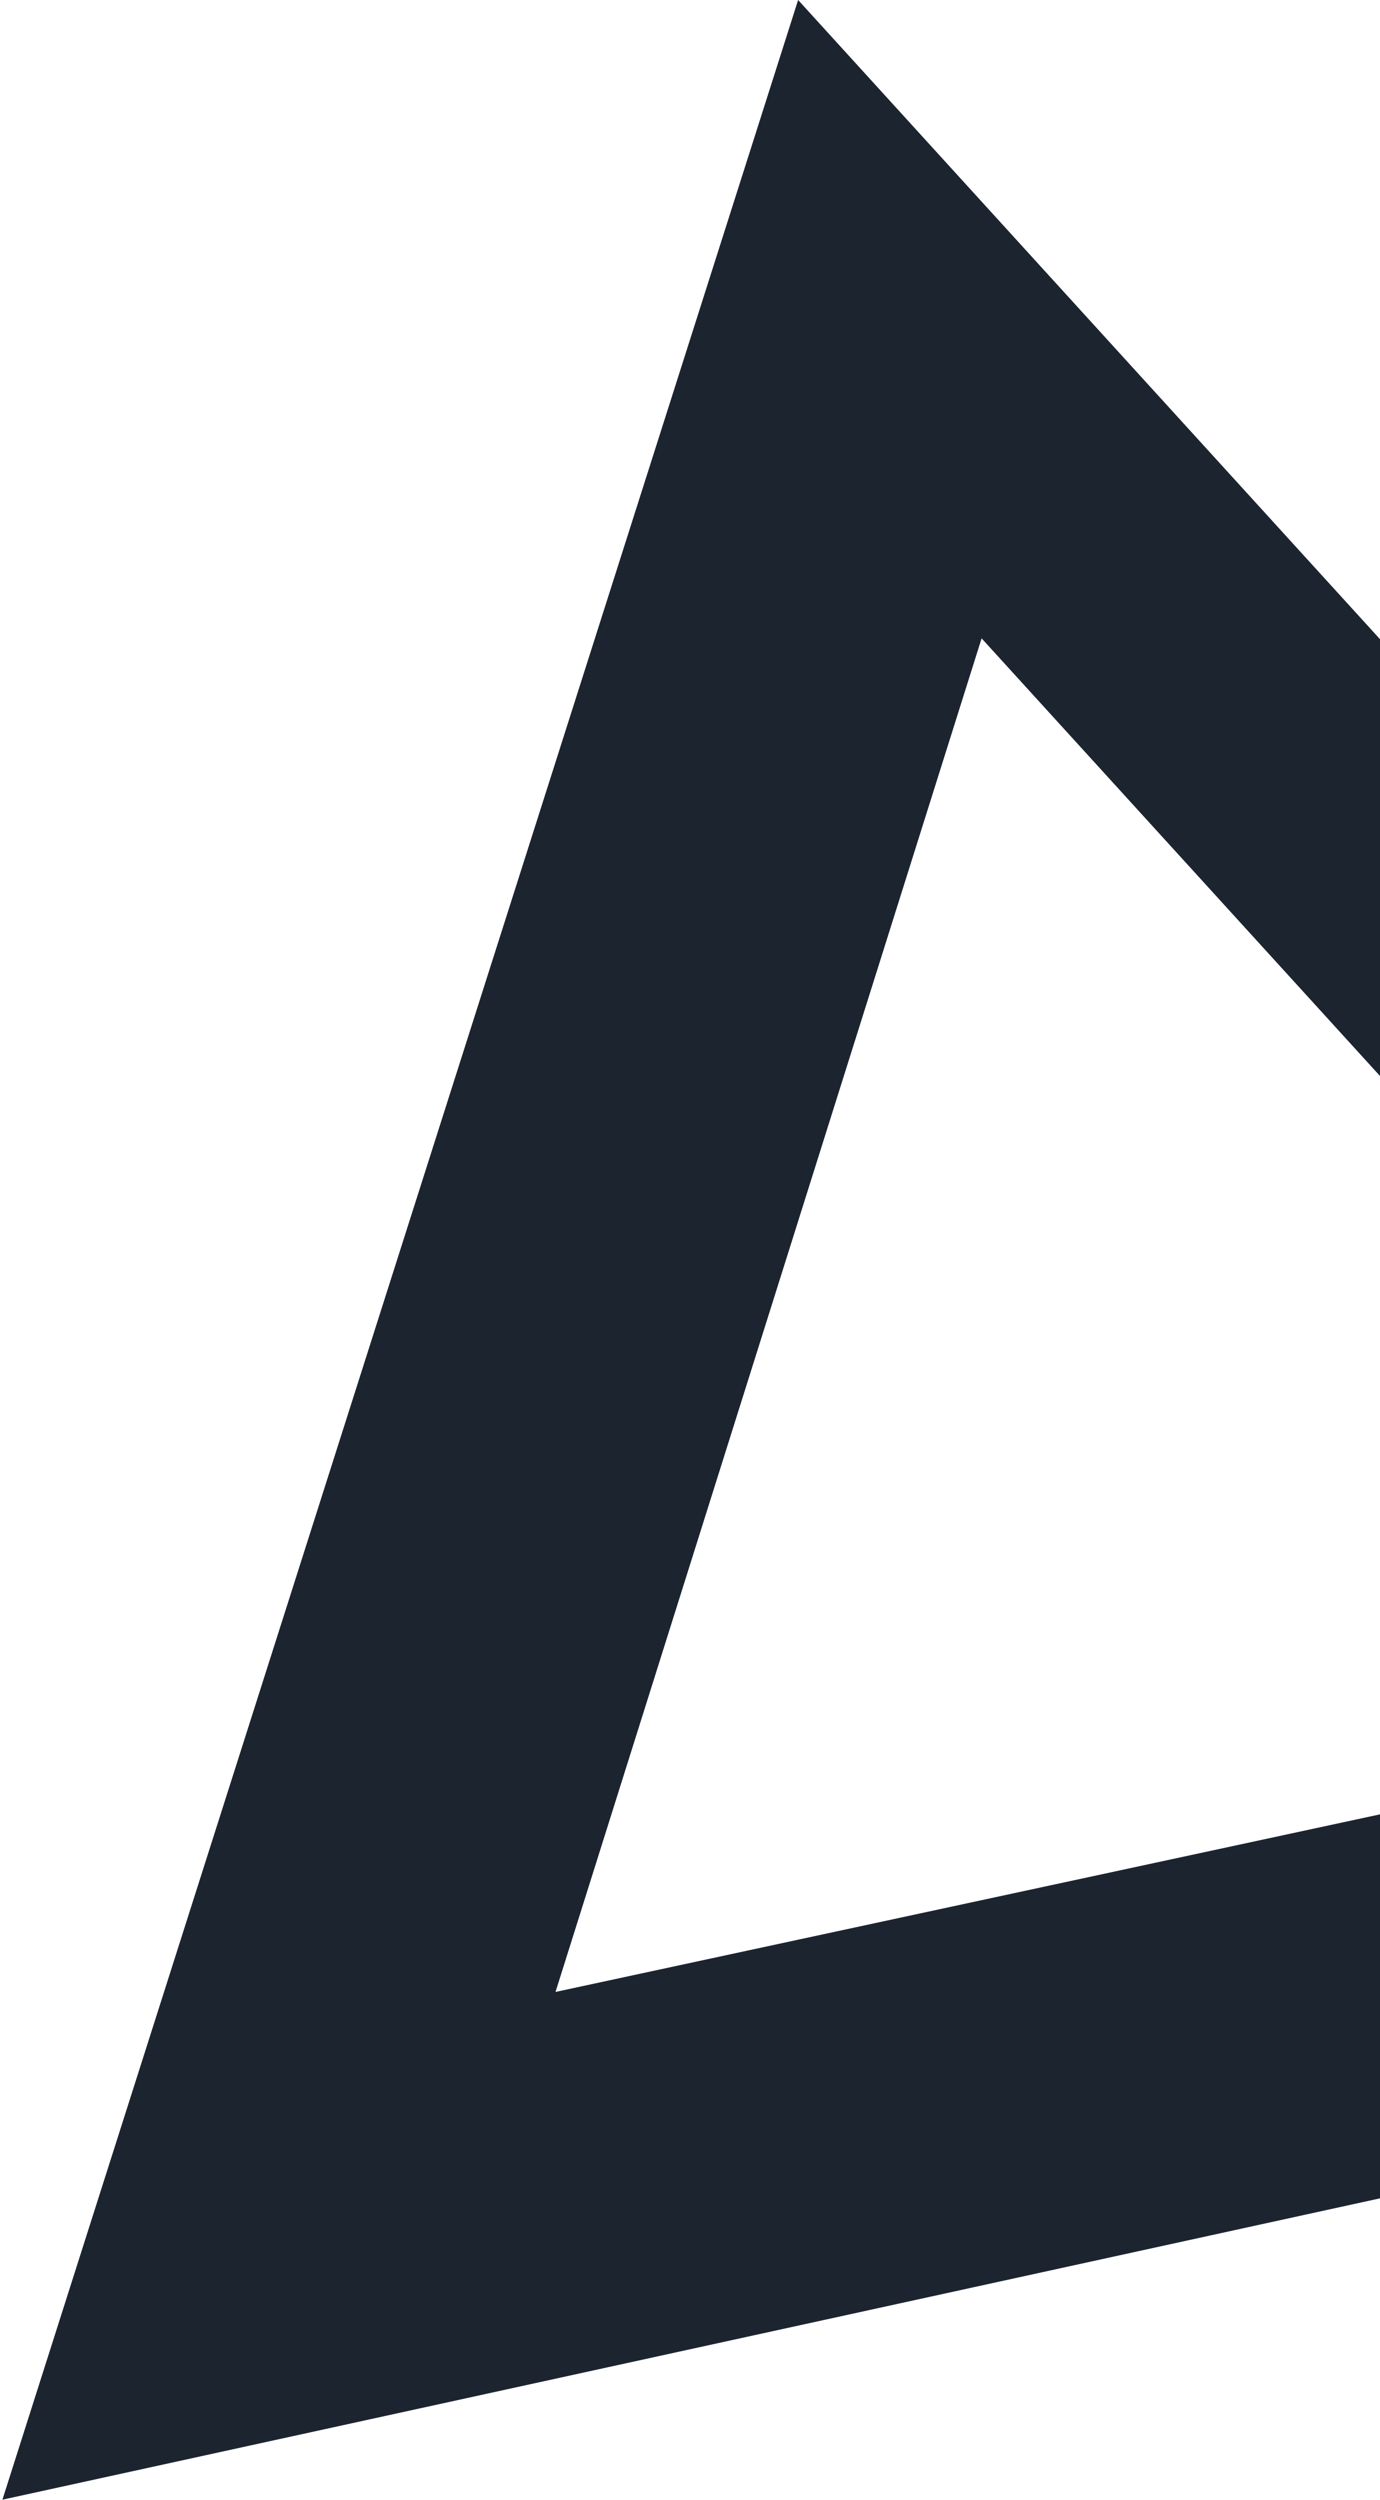
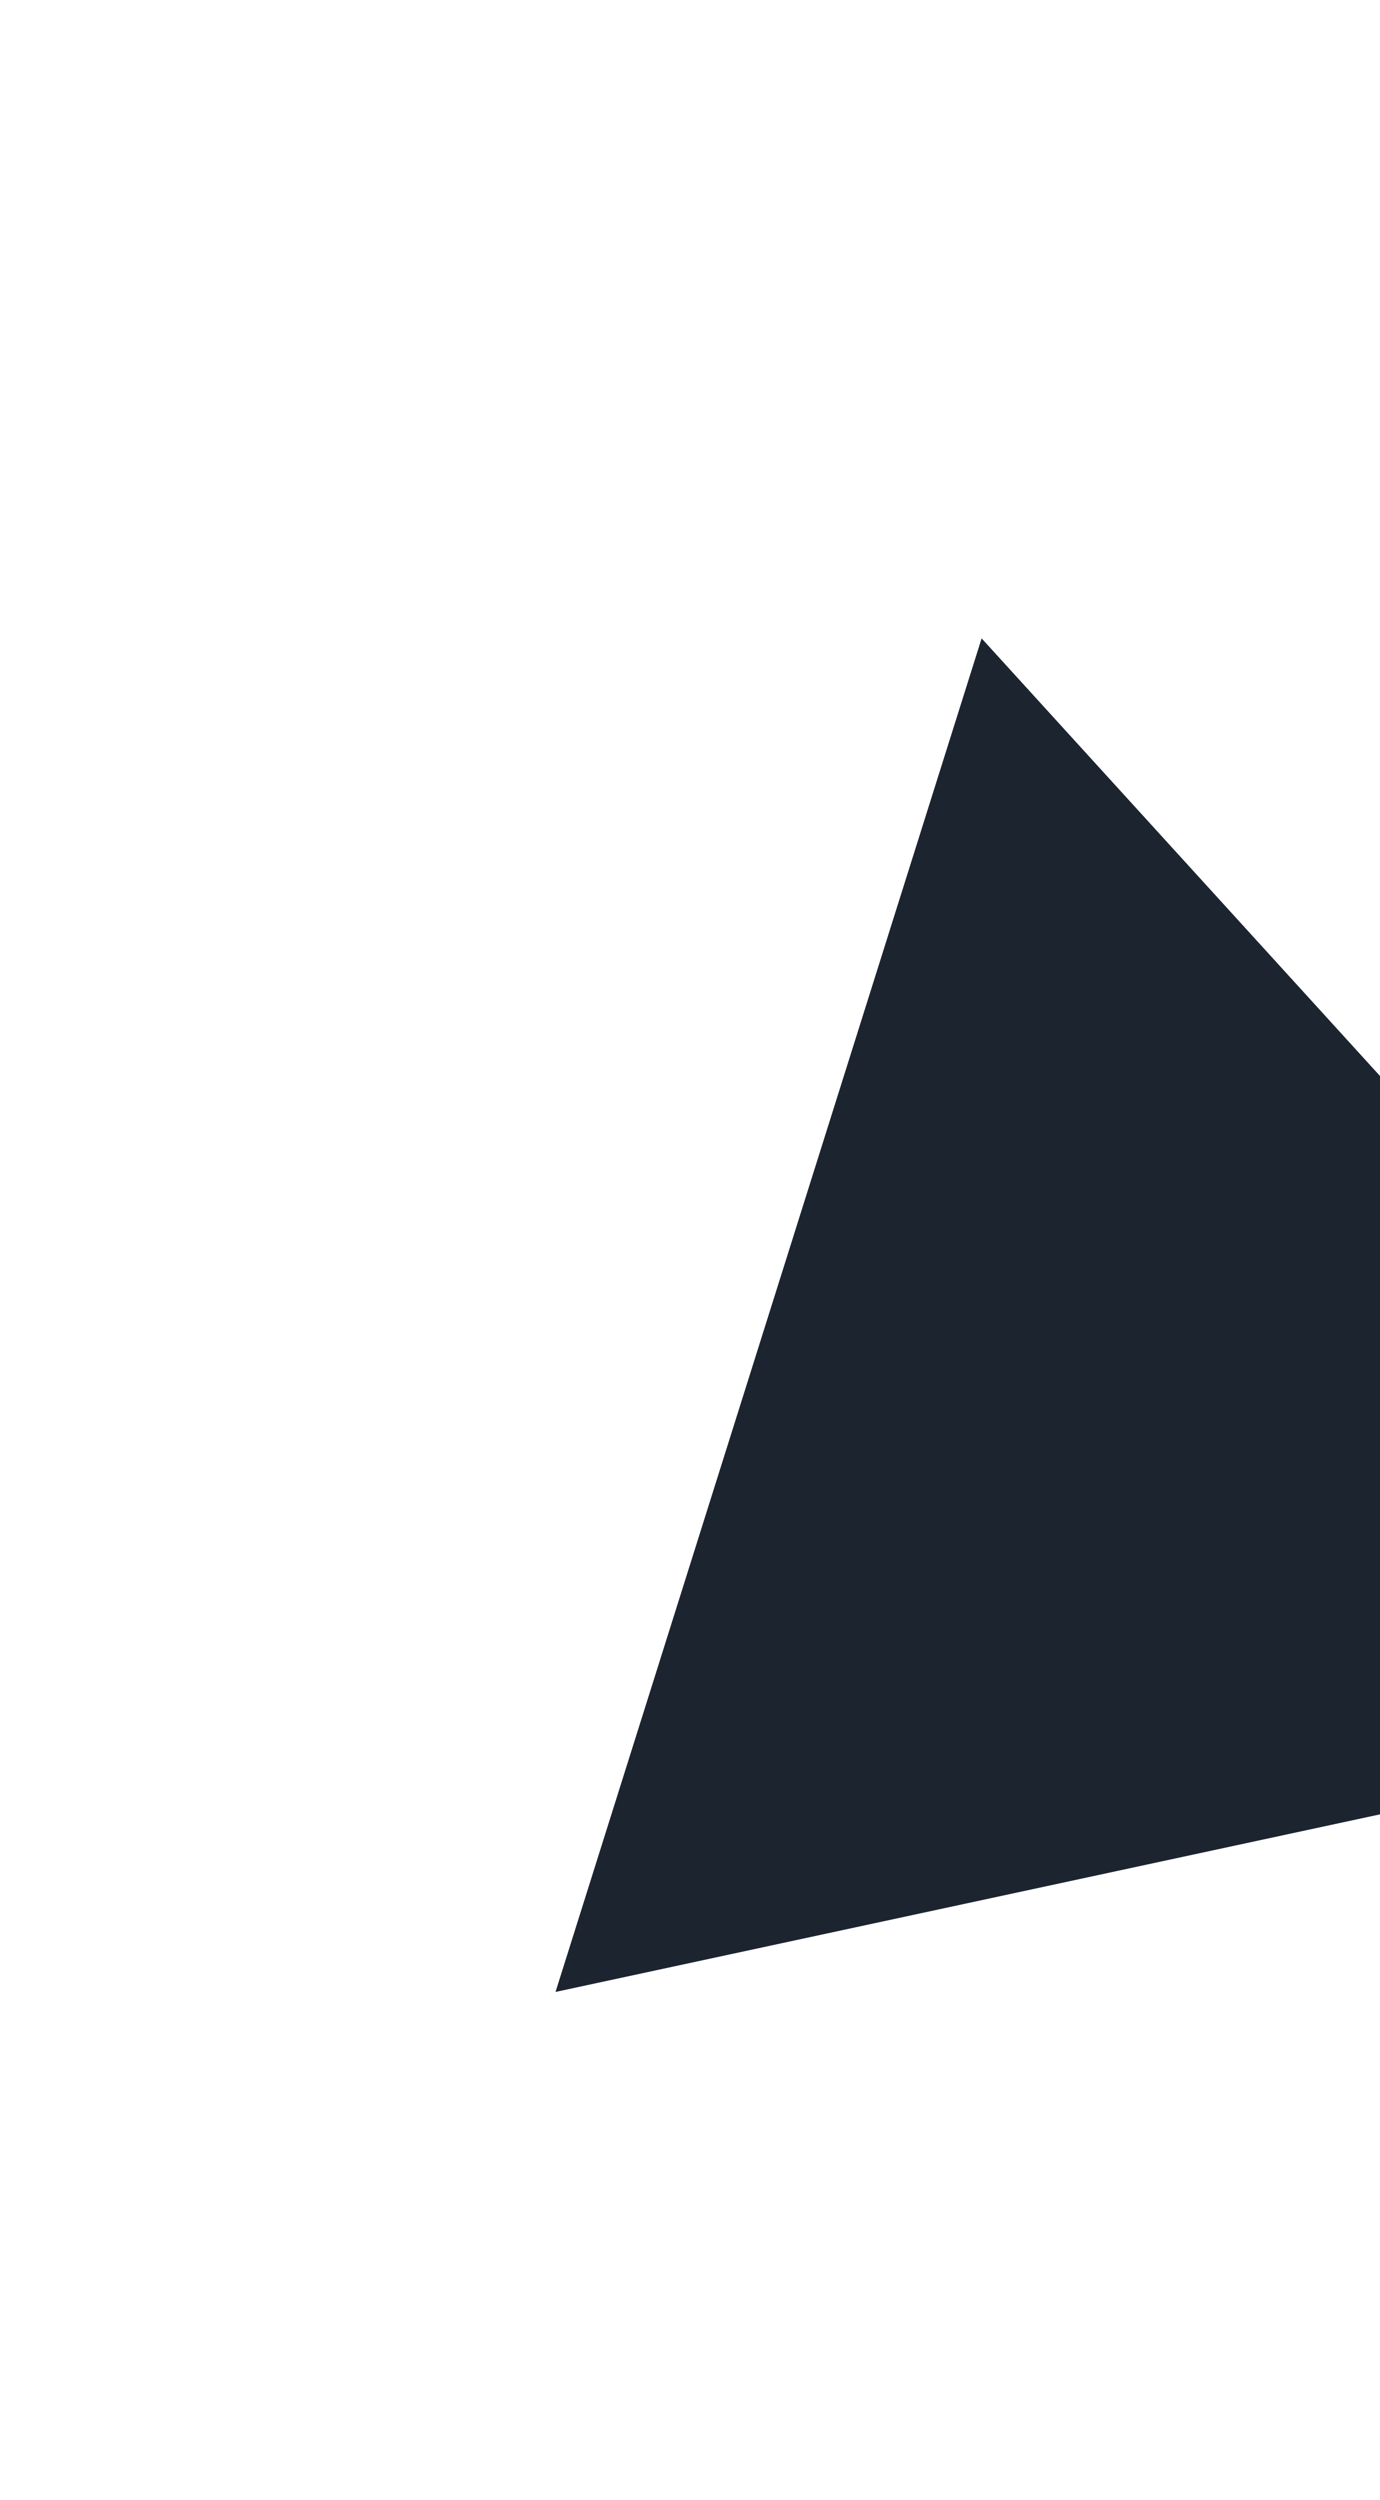
<svg xmlns="http://www.w3.org/2000/svg" width="232" height="420" viewBox="0 0 232 420" fill="none">
-   <path d="M134.176 0.001L430.988 325.831L0.405 419.962L134.176 0.001ZM326.476 284.485L165.025 107.249L93.39 334.657L326.476 284.485Z" fill="#1C2430" />
+   <path d="M134.176 0.001L0.405 419.962L134.176 0.001ZM326.476 284.485L165.025 107.249L93.39 334.657L326.476 284.485Z" fill="#1C2430" />
</svg>